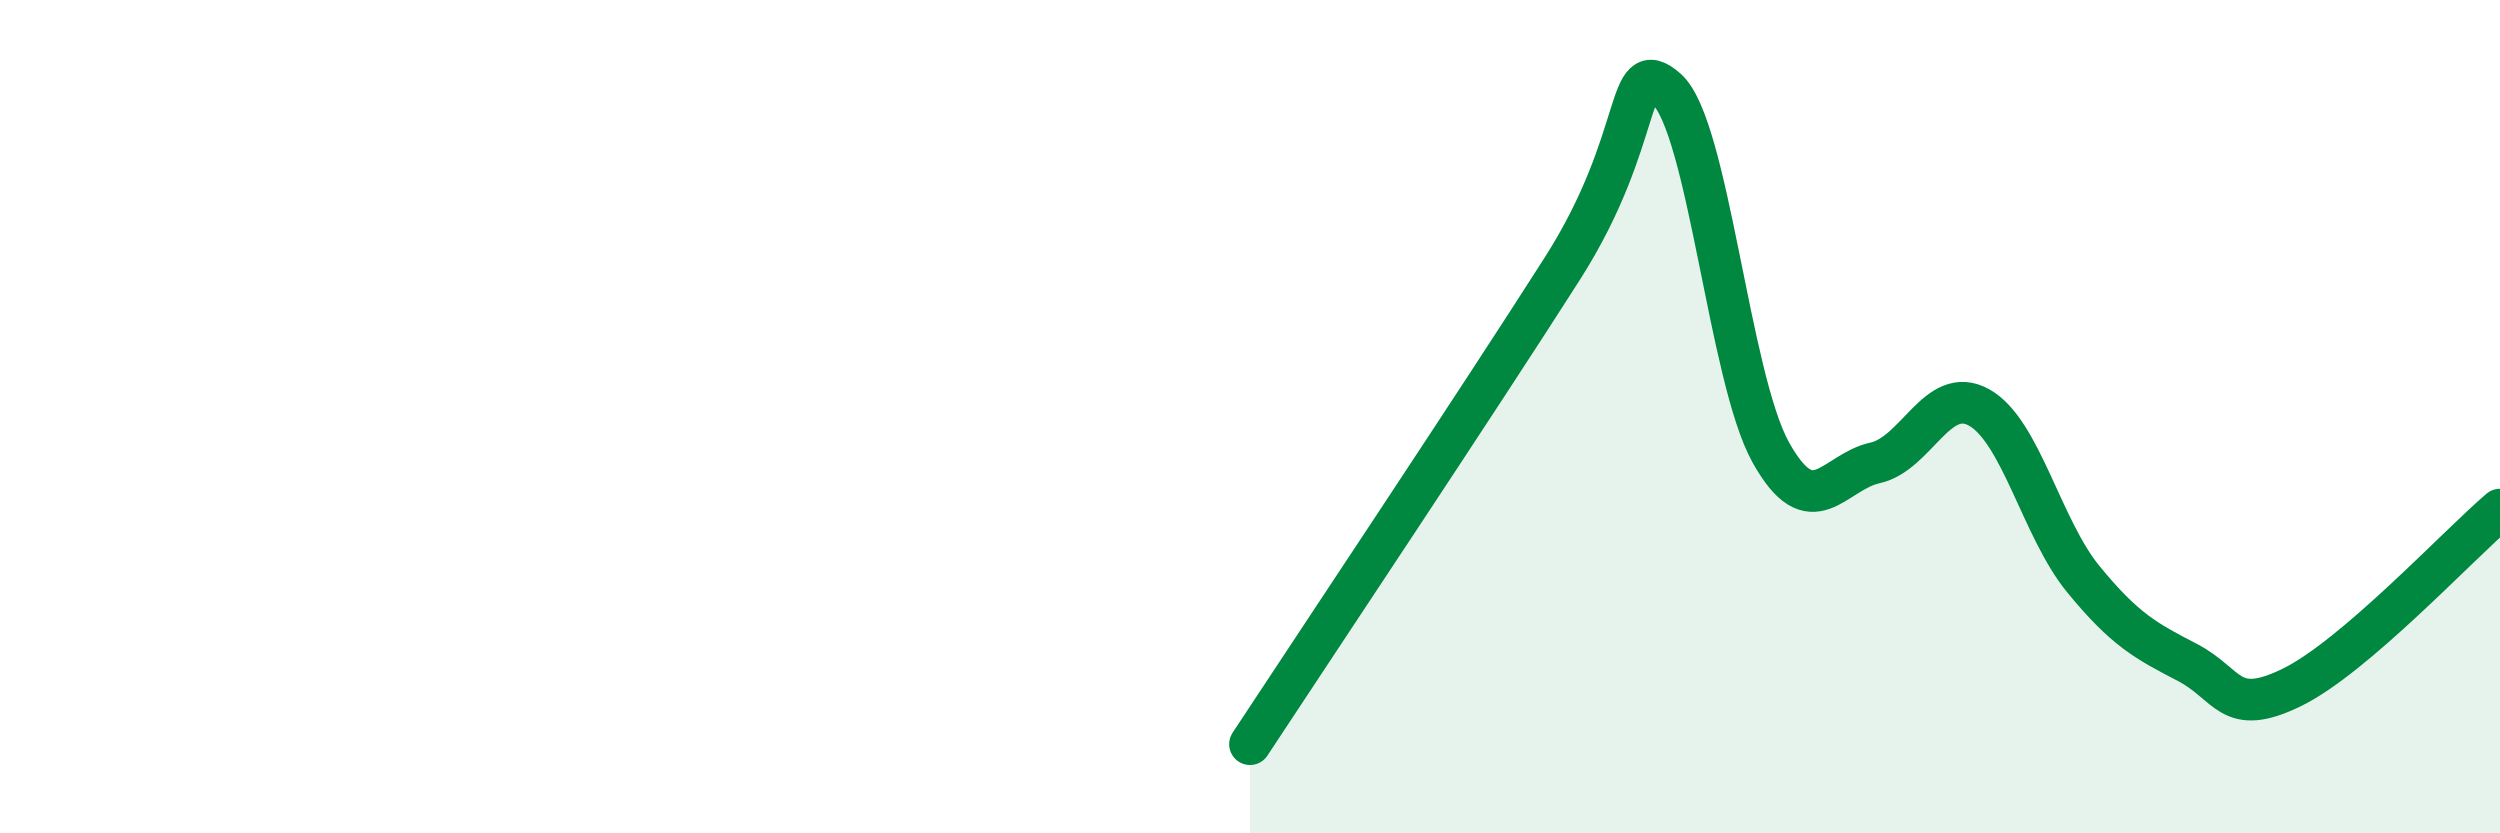
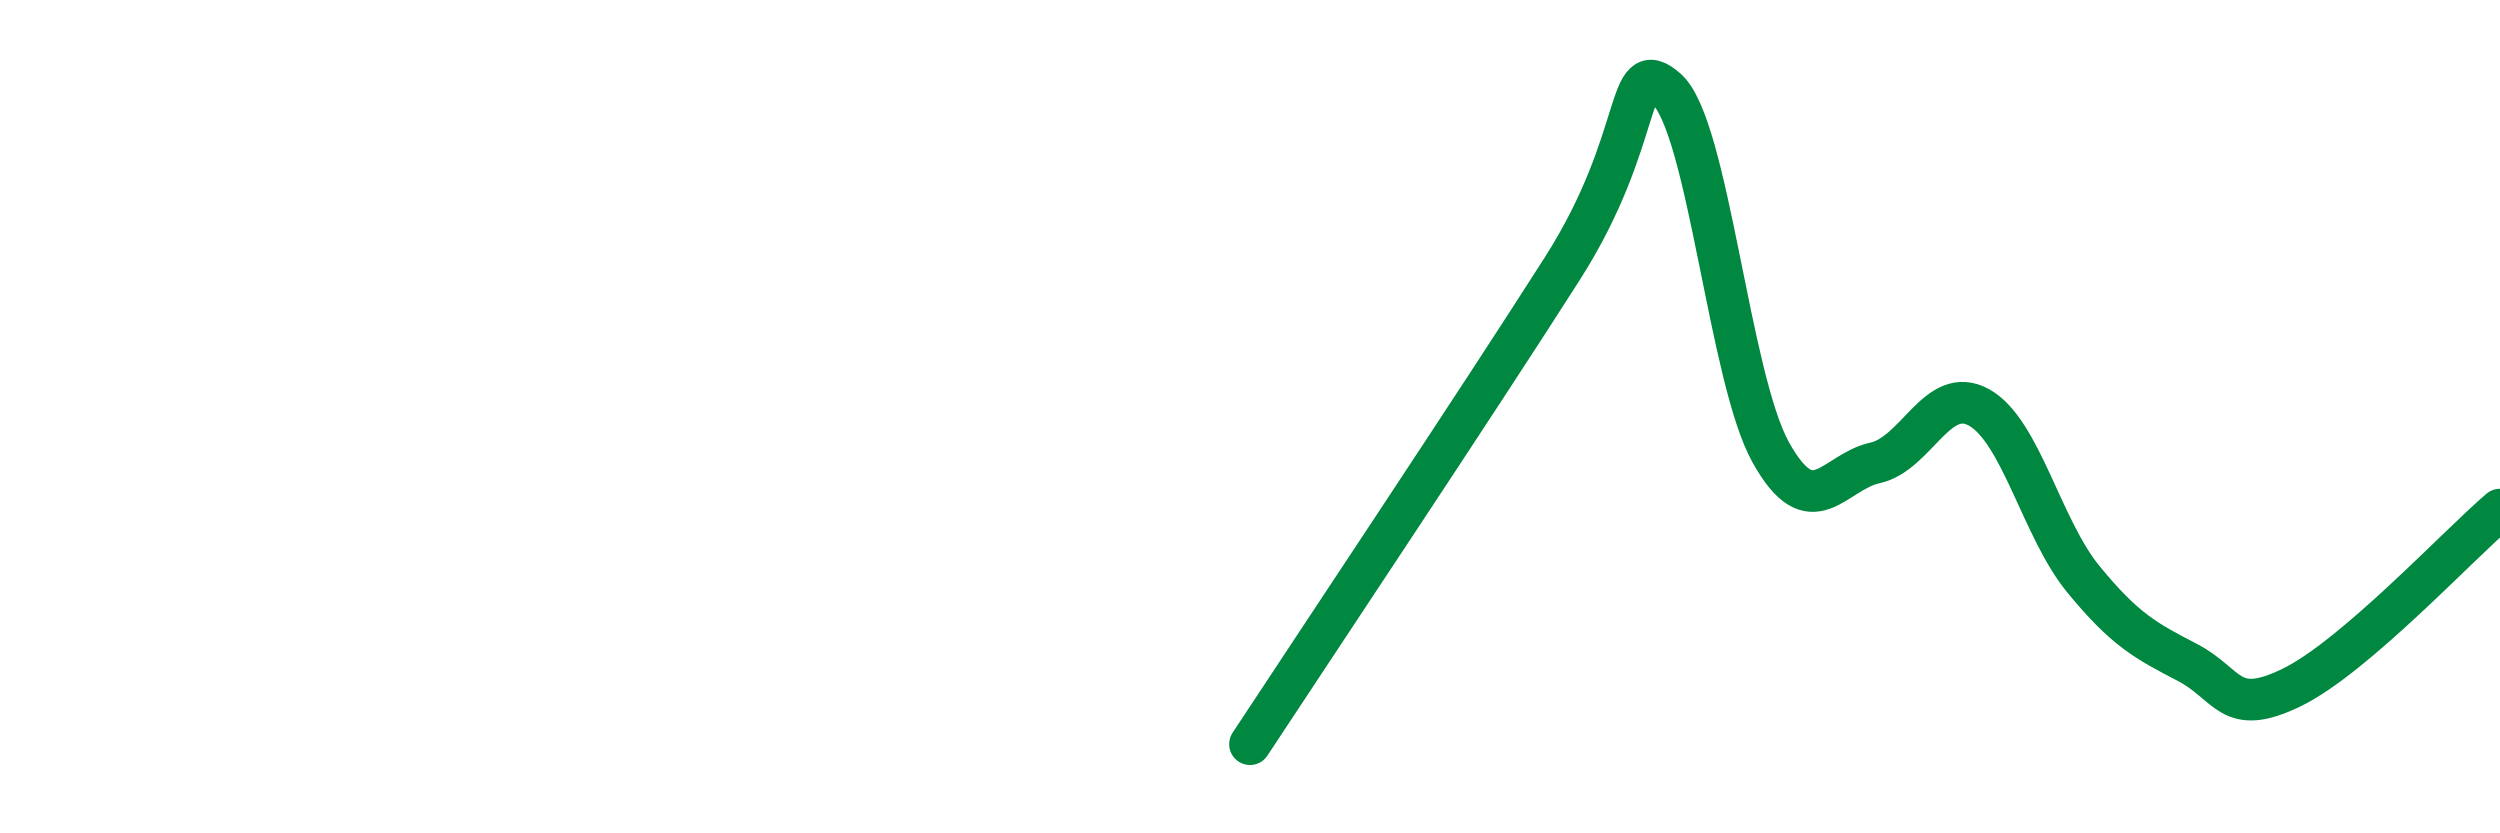
<svg xmlns="http://www.w3.org/2000/svg" width="60" height="20" viewBox="0 0 60 20">
-   <path d="M 30,17.86 C 31.5,15.58 35.5,9.58 37.5,6.44 C 39.5,3.3 39,1.26 40,2.14 C 41,3.02 41.5,9.07 42.5,10.86 C 43.5,12.65 44,11.33 45,11.11 C 46,10.89 46.5,9.22 47.5,9.78 C 48.5,10.34 49,12.68 50,13.9 C 51,15.12 51.5,15.38 52.5,15.9 C 53.5,16.42 53.5,17.23 55,16.5 C 56.5,15.77 59,13.08 60,12.23L60 20L30 20Z" fill="#008740" opacity="0.1" stroke-linecap="round" stroke-linejoin="round" />
  <path d="M 30,17.86 C 31.5,15.58 35.5,9.58 37.5,6.44 C 39.5,3.3 39,1.26 40,2.14 C 41,3.02 41.5,9.07 42.5,10.86 C 43.5,12.65 44,11.33 45,11.11 C 46,10.89 46.5,9.22 47.5,9.78 C 48.5,10.34 49,12.68 50,13.9 C 51,15.12 51.5,15.38 52.5,15.9 C 53.5,16.42 53.5,17.23 55,16.5 C 56.5,15.77 59,13.08 60,12.23" stroke="#008740" stroke-width="1" fill="none" stroke-linecap="round" stroke-linejoin="round" />
</svg>